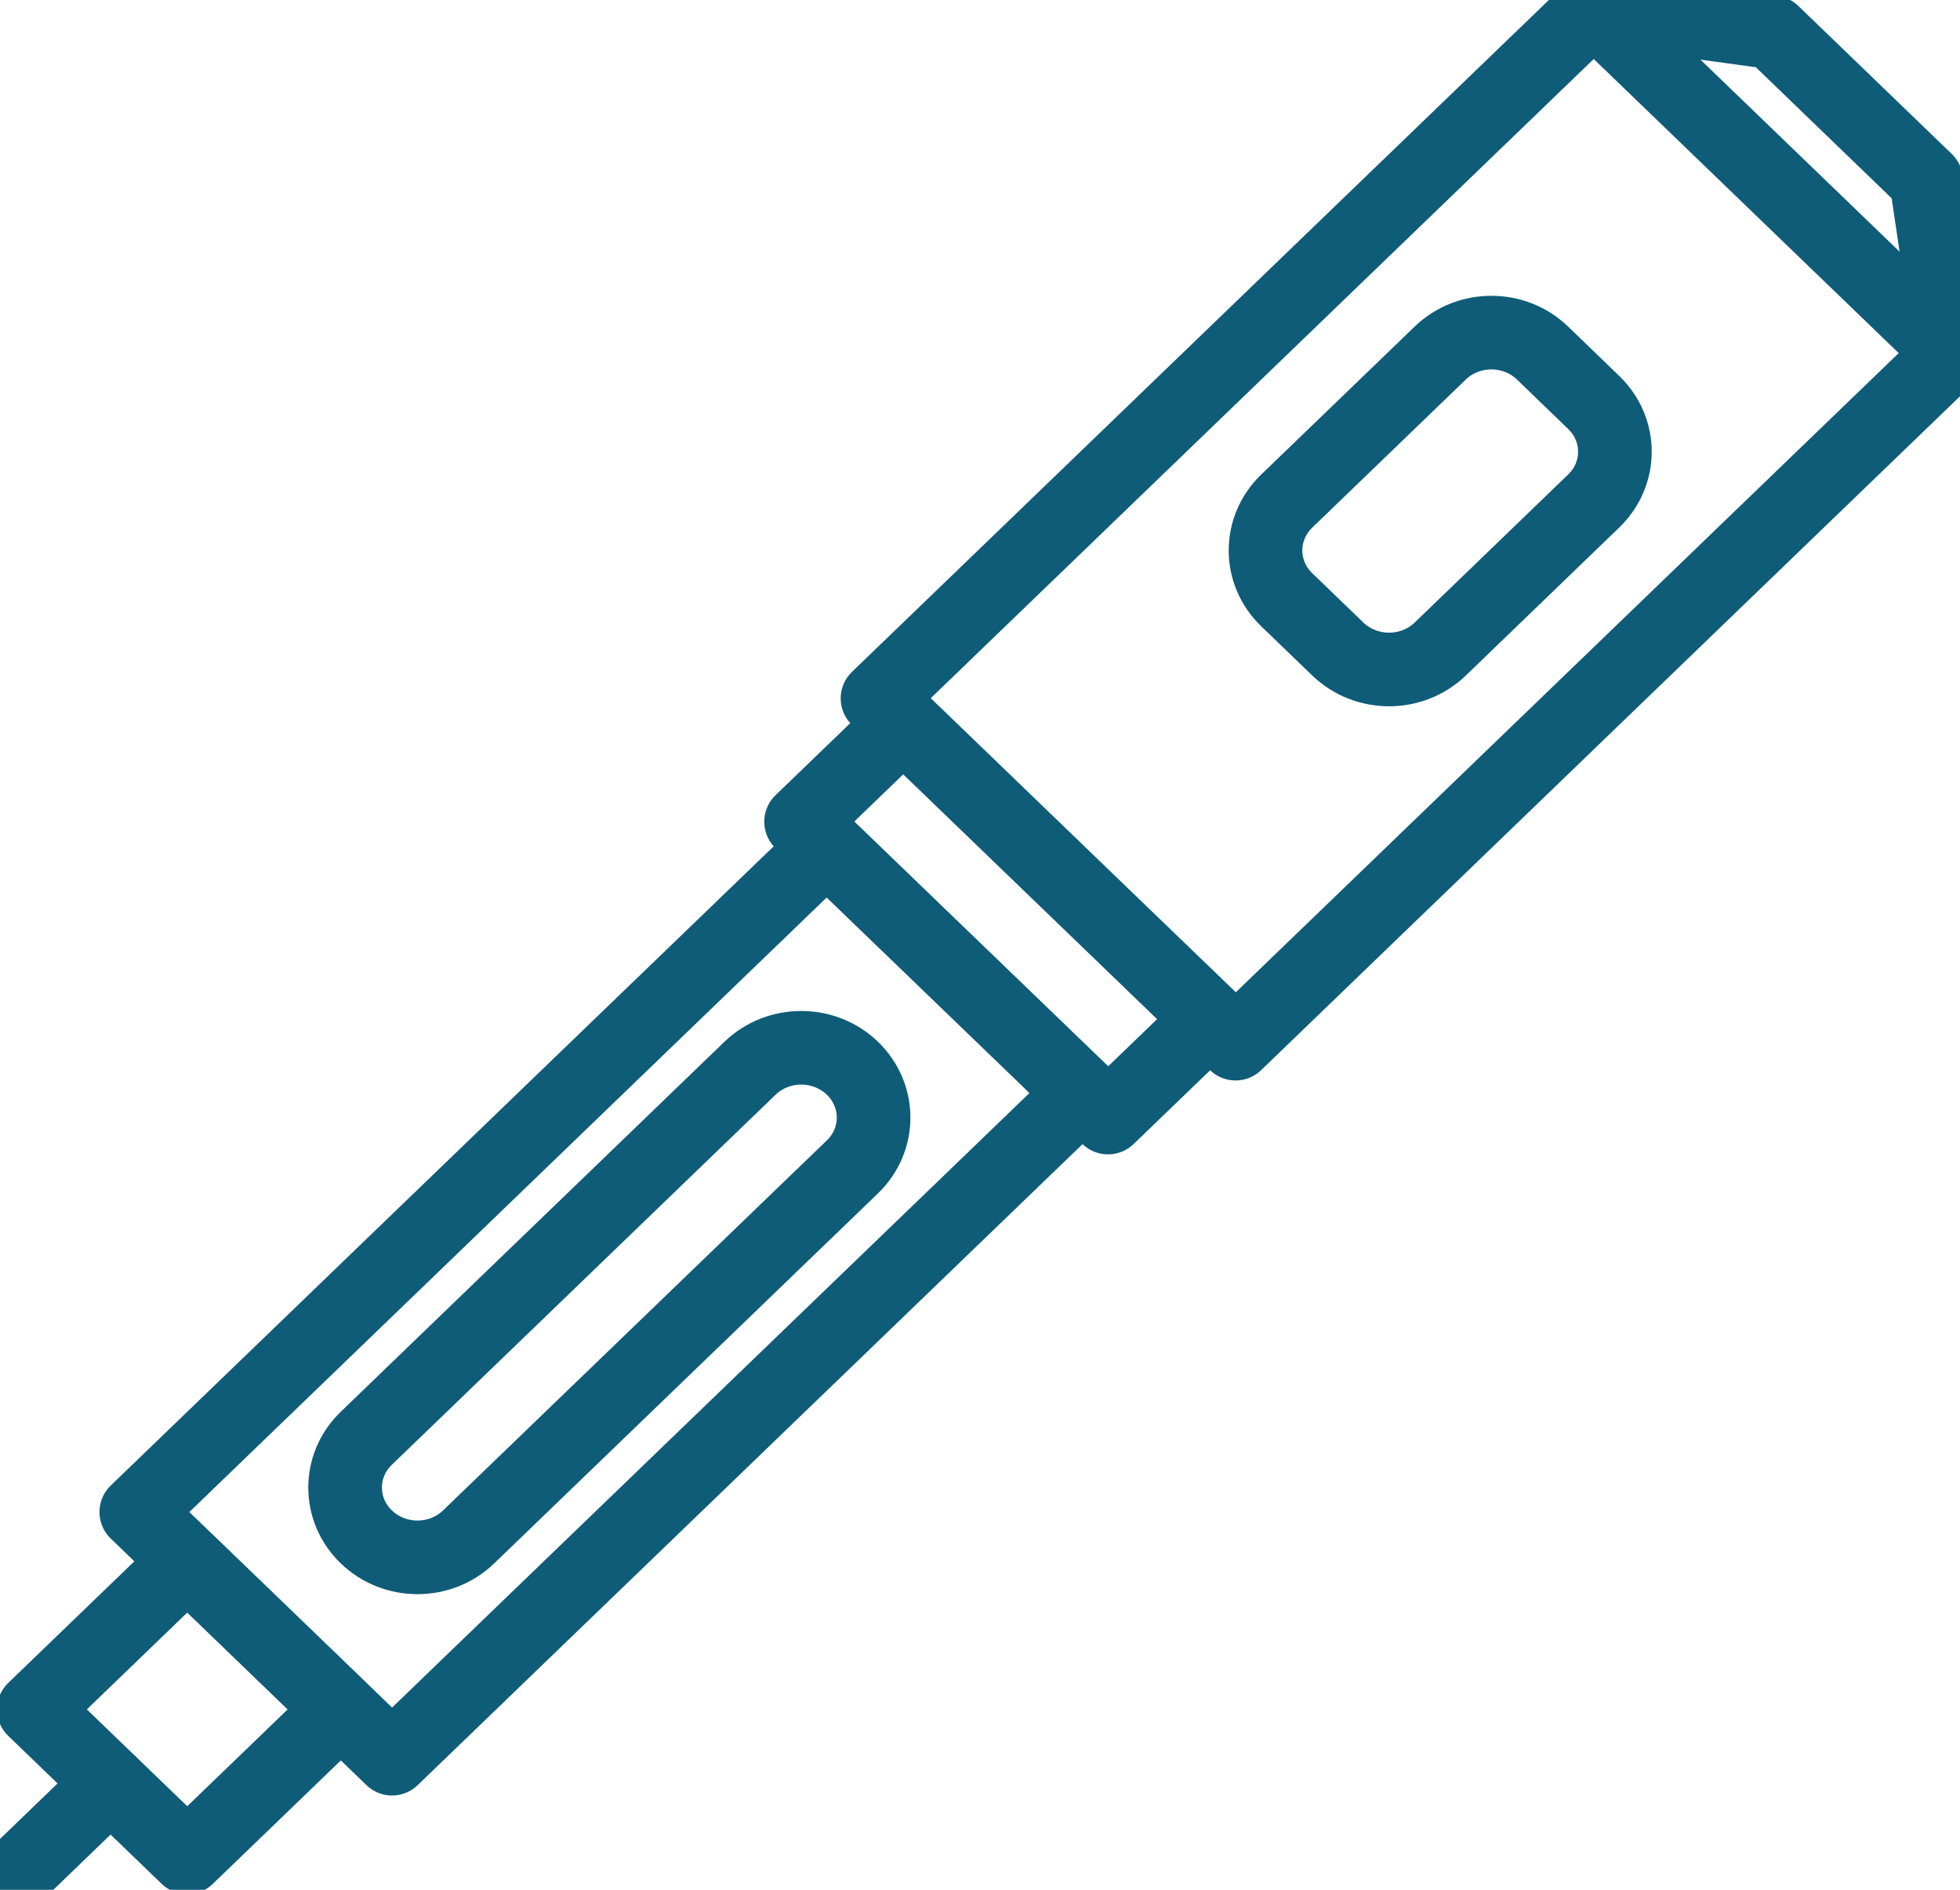
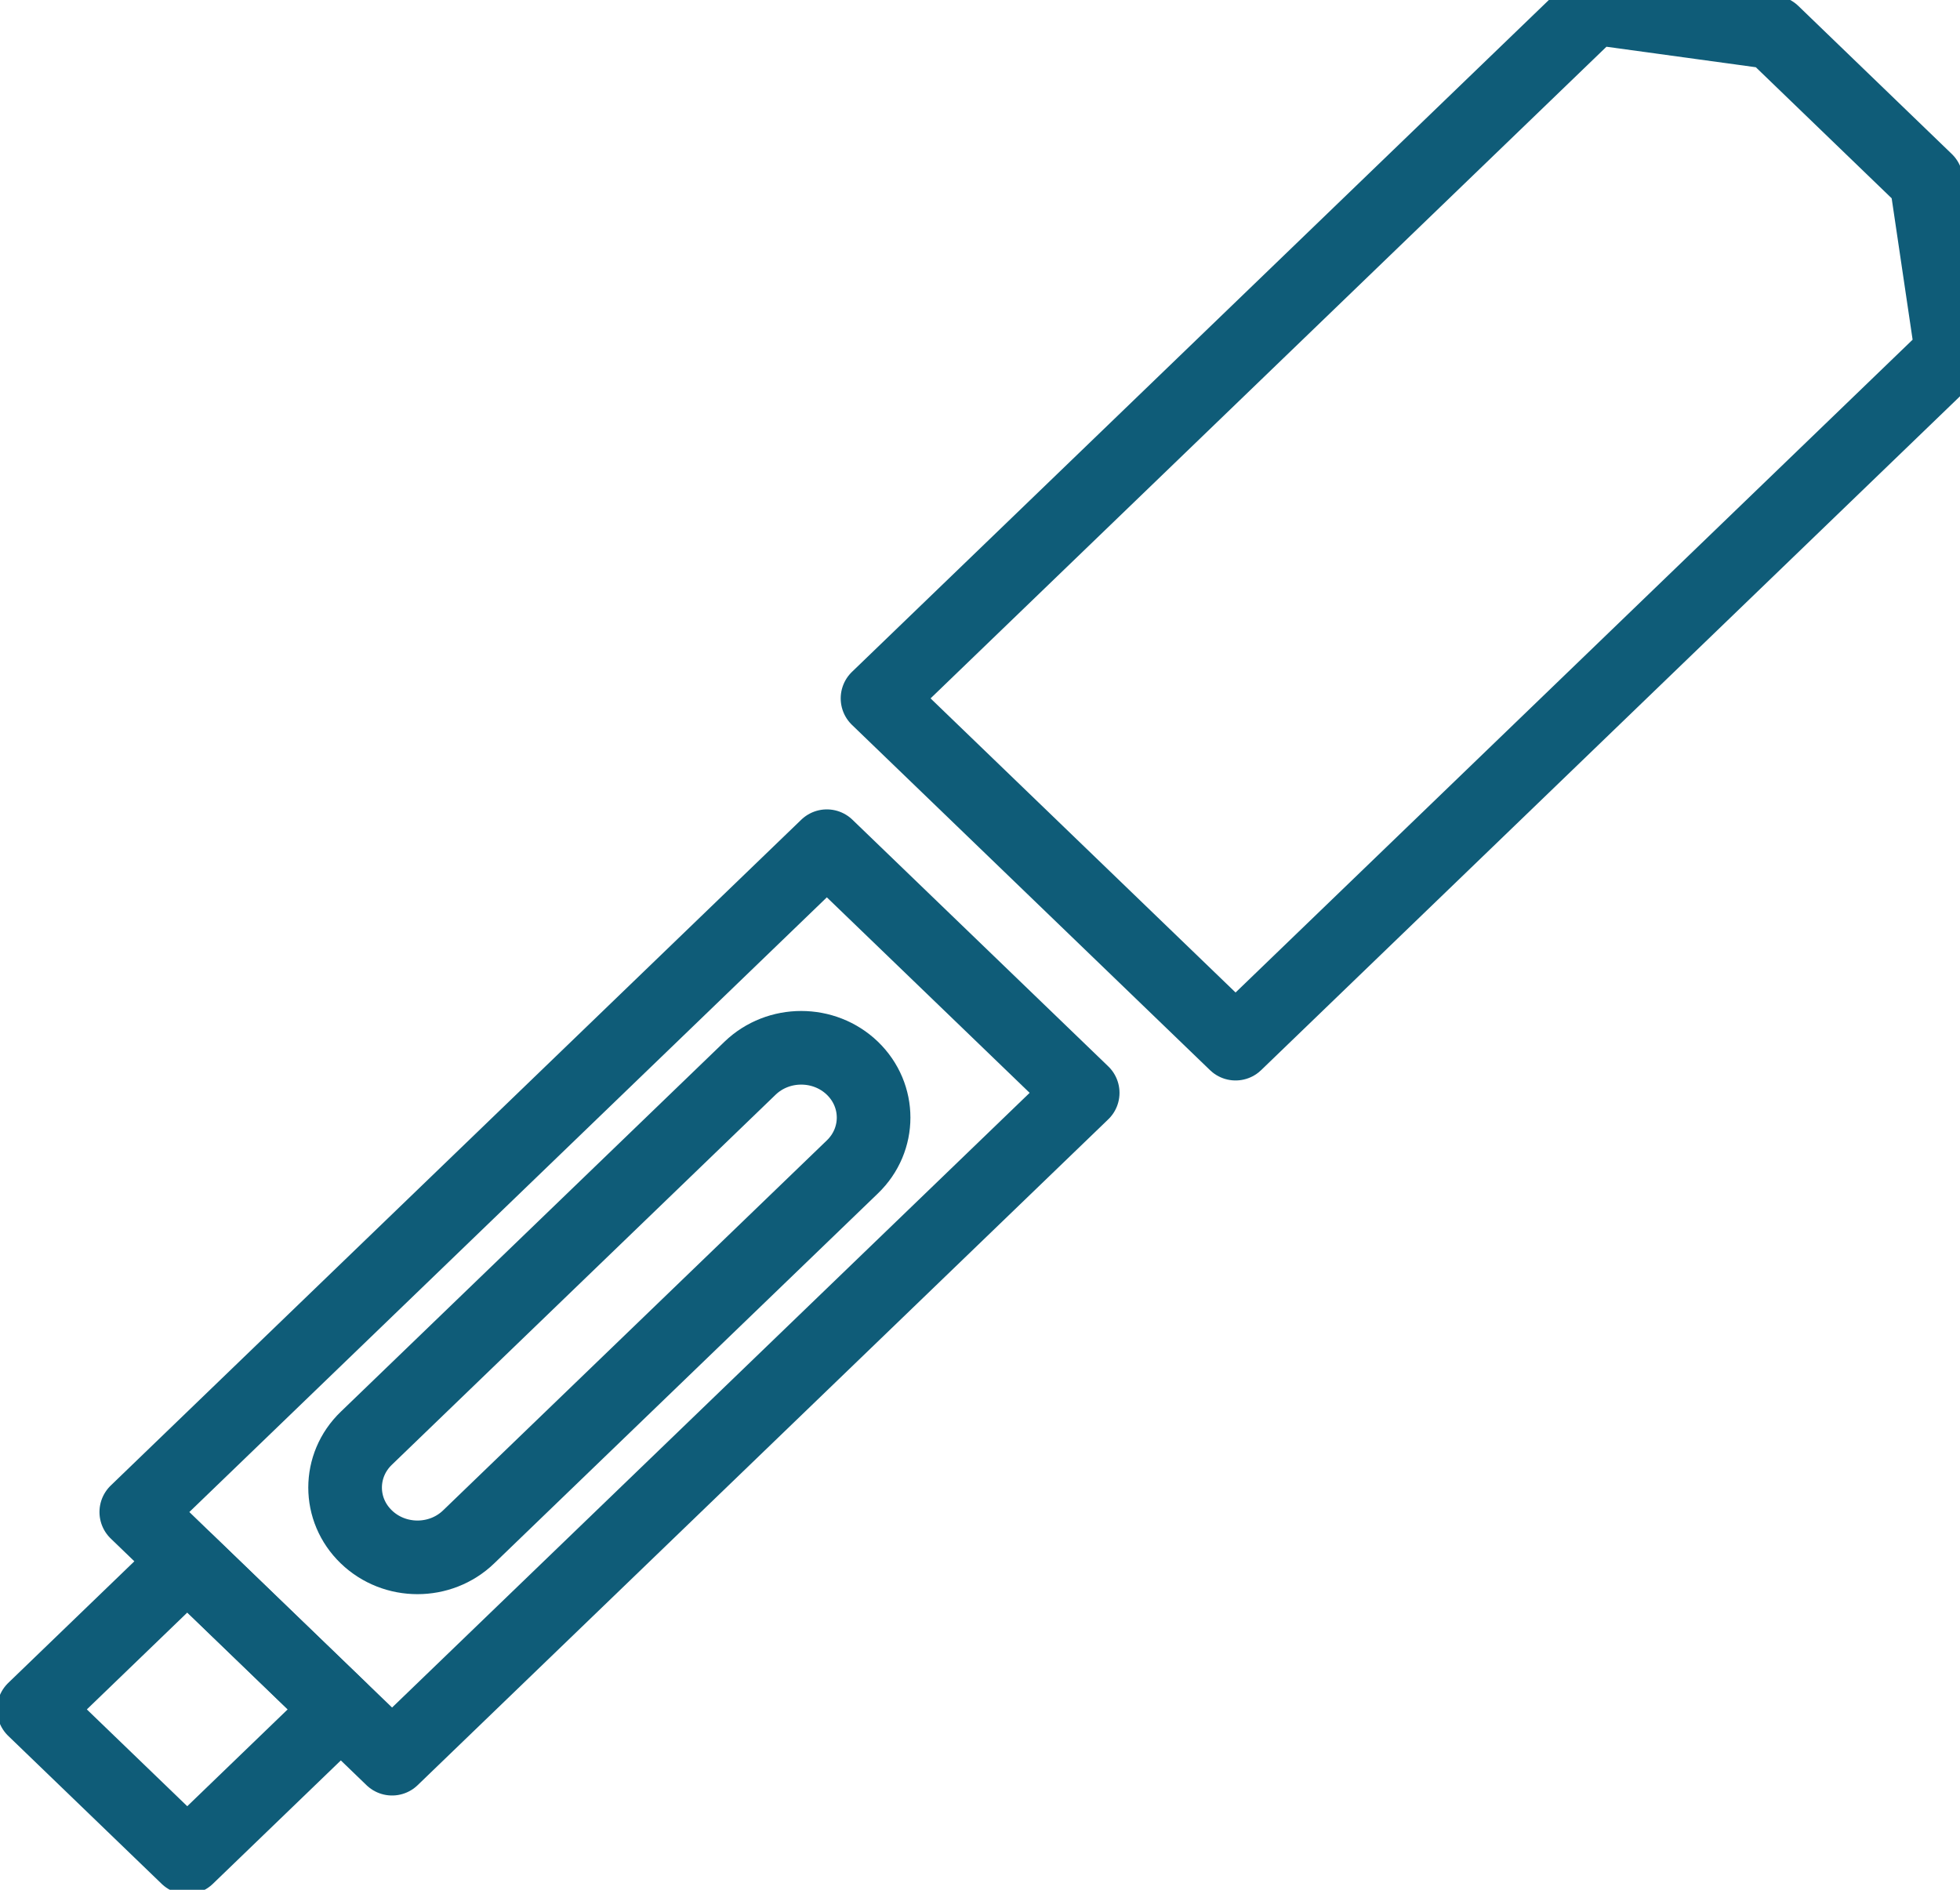
<svg xmlns="http://www.w3.org/2000/svg" width="28" height="27" viewBox="0 0 28 27" fill="none">
  <g clip-path="url(#clip0_1_298)">
-     <path d="M1.579 25.481L0.118 26.891" stroke="#0F5C78" stroke-width="1.052" stroke-linecap="round" stroke-linejoin="round" />
    <path d="M4.867 24.423L2.675 22.309L0.483 24.423L2.675 26.537L4.867 24.423Z" stroke="#0F5C78" stroke-width="1.052" stroke-linecap="round" stroke-linejoin="round" />
    <path d="M15.467 15.614L11.812 12.09L1.947 21.603L5.601 25.127L15.467 15.614Z" stroke="#0F5C78" stroke-width="1.052" stroke-linecap="round" stroke-linejoin="round" />
    <path d="M17.651 14.911L12.536 9.978L22.768 0.112L25.325 0.463L27.518 2.579L27.883 5.044L17.651 14.911Z" stroke="#0F5C78" stroke-width="1.052" stroke-linecap="round" stroke-linejoin="round" />
-     <path d="M22.767 0.112L27.881 5.044" stroke="#0F5C78" stroke-width="1.052" stroke-linecap="round" stroke-linejoin="round" />
    <path d="M5.233 21.958C4.829 21.569 4.829 20.938 5.233 20.549L10.715 15.262C11.119 14.873 11.773 14.873 12.177 15.262C12.581 15.652 12.581 16.283 12.177 16.672L6.695 21.958C6.291 22.348 5.637 22.348 5.233 21.958Z" stroke="#0F5C78" stroke-width="1.052" stroke-linecap="round" stroke-linejoin="round" />
-     <path d="M20.575 5.044L18.381 7.16C17.978 7.549 17.978 8.179 18.381 8.568L19.113 9.274C19.517 9.662 20.17 9.662 20.574 9.274L22.767 7.158C23.171 6.769 23.171 6.139 22.767 5.75L22.036 5.044C21.632 4.655 20.979 4.655 20.575 5.044Z" stroke="#0F5C78" stroke-width="1.052" stroke-linecap="round" stroke-linejoin="round" />
-     <path d="M17.291 14.558L12.906 10.33L11.444 11.74L15.829 15.967L17.291 14.558Z" stroke="#0F5C78" stroke-width="1.052" stroke-linecap="round" stroke-linejoin="round" />
  </g>
  <defs>
    <clipPath id="clip0_1_298">
      <rect width="28" height="27" fill="white" />
    </clipPath>
  </defs>
</svg>